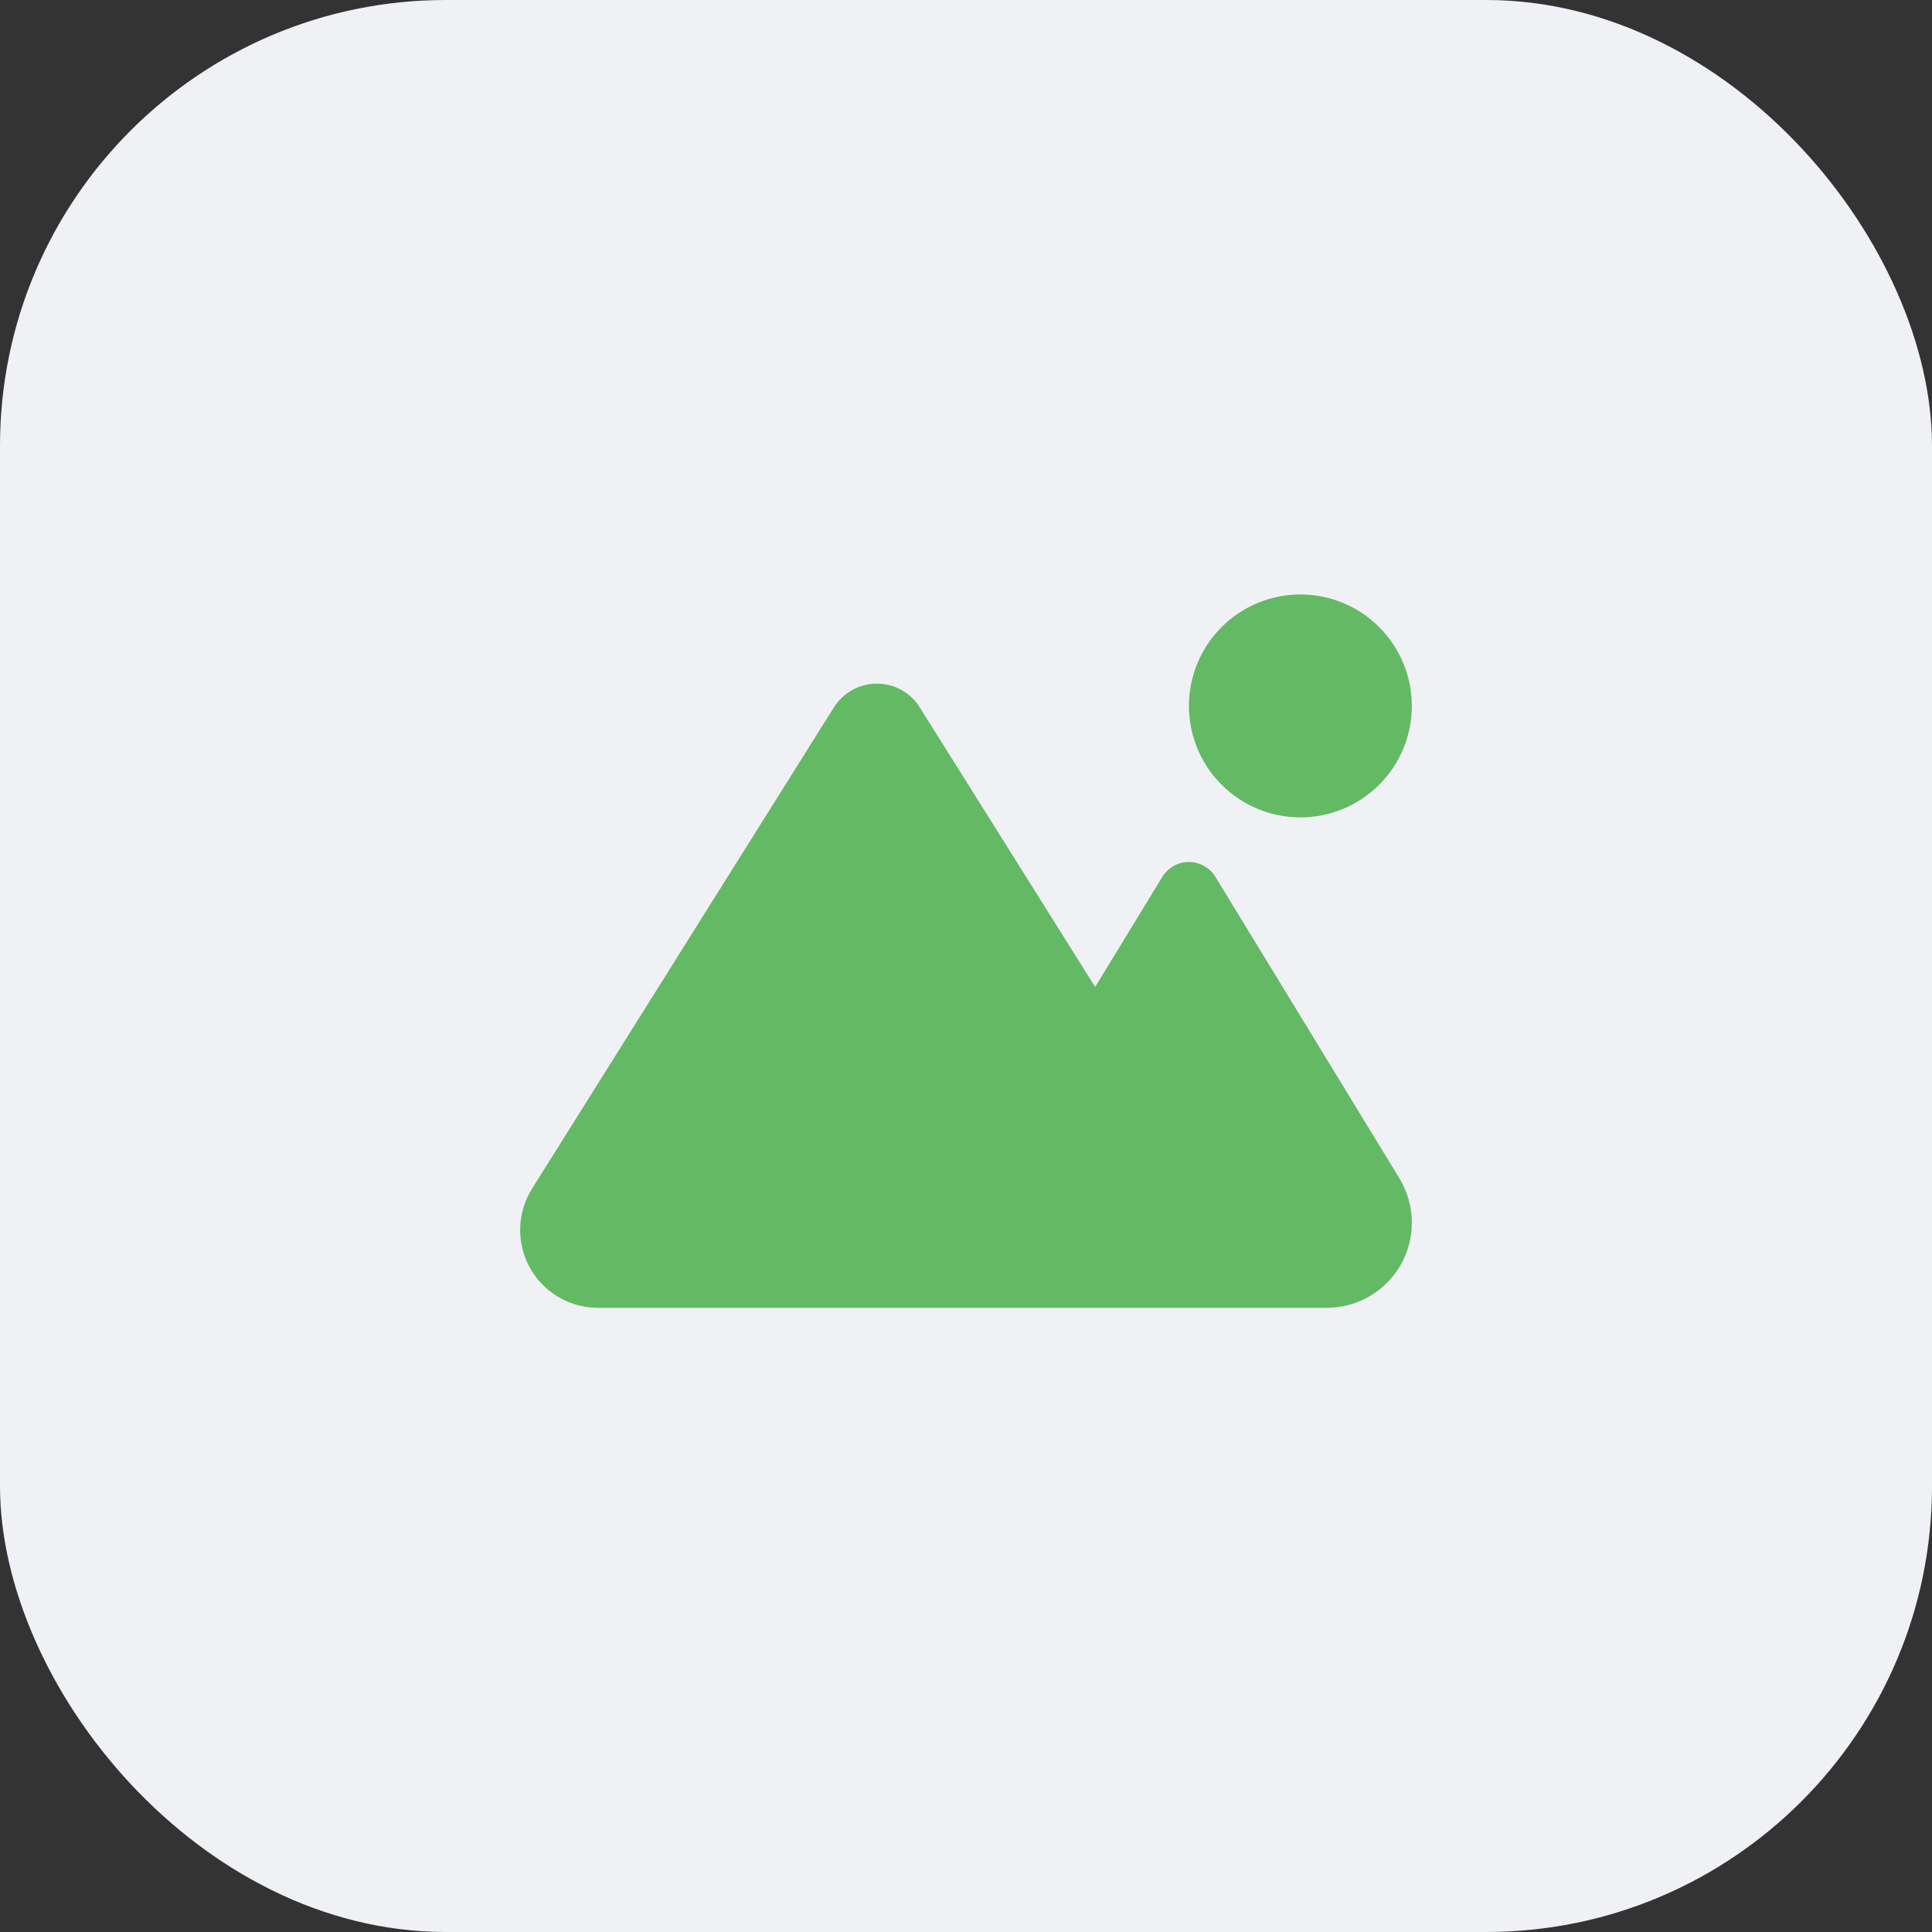
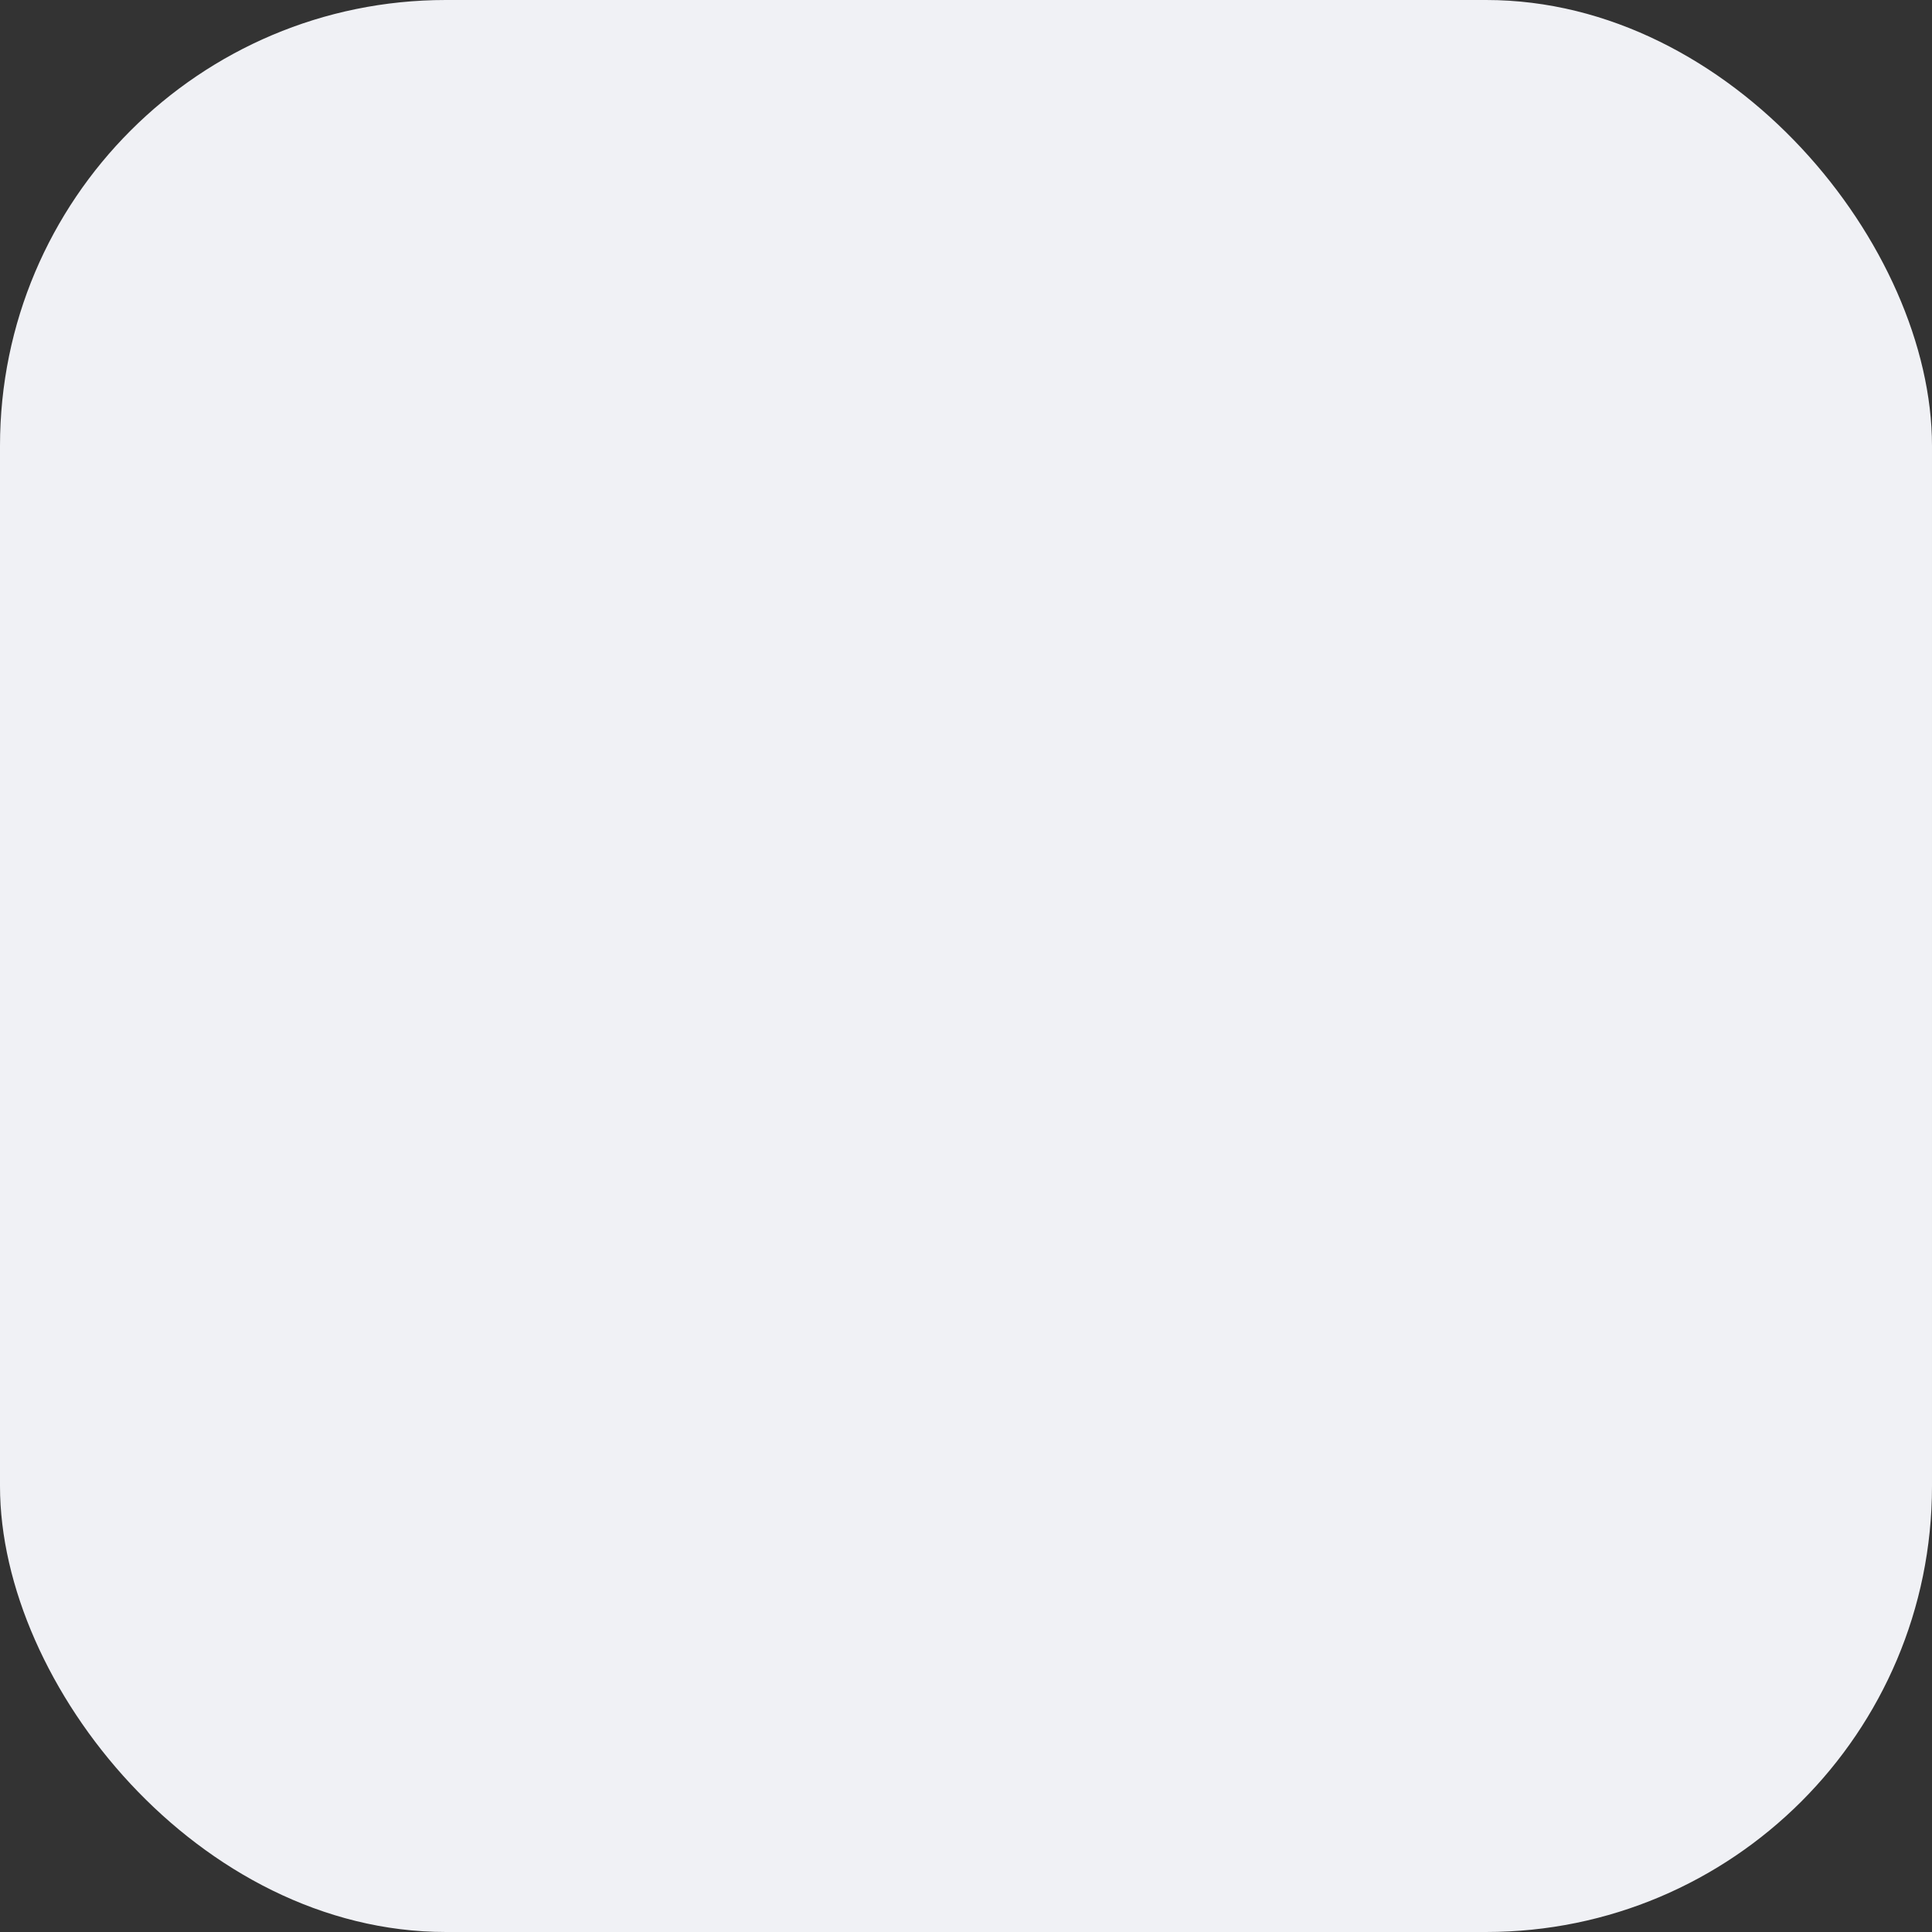
<svg xmlns="http://www.w3.org/2000/svg" width="52" height="52" viewBox="0 0 52 52" fill="none">
  <rect x="0" y="0" width="52" height="52" fill="#333333" stroke="none" />
  <rect width="52" height="52" rx="12" fill="#F0F1F5" />
-   <path d="M35 22C35.796 22 36.559 21.684 37.121 21.121C37.684 20.559 38 19.796 38 19C38 18.204 37.684 17.441 37.121 16.879C36.559 16.316 35.796 16 35 16C34.204 16 33.441 16.316 32.879 16.879C32.316 17.441 32 18.204 32 19C32 19.796 32.316 20.559 32.879 21.121C33.441 21.684 34.204 22 35 22ZM16.096 35.2H28.291H31.104H35.709C36.976 35.2 38 34.172 38 32.909C38 32.489 37.884 32.076 37.666 31.716L32.716 23.605C32.562 23.354 32.292 23.2 32 23.2C31.707 23.2 31.438 23.354 31.284 23.601L29.476 26.564L24.755 19.038C24.508 18.64 24.069 18.4 23.6 18.4C23.131 18.4 22.696 18.64 22.445 19.038L14.322 31.99C14.113 32.324 14 32.71 14 33.104C14 34.263 14.938 35.2 16.096 35.2Z" fill="#64B965" />
</svg>